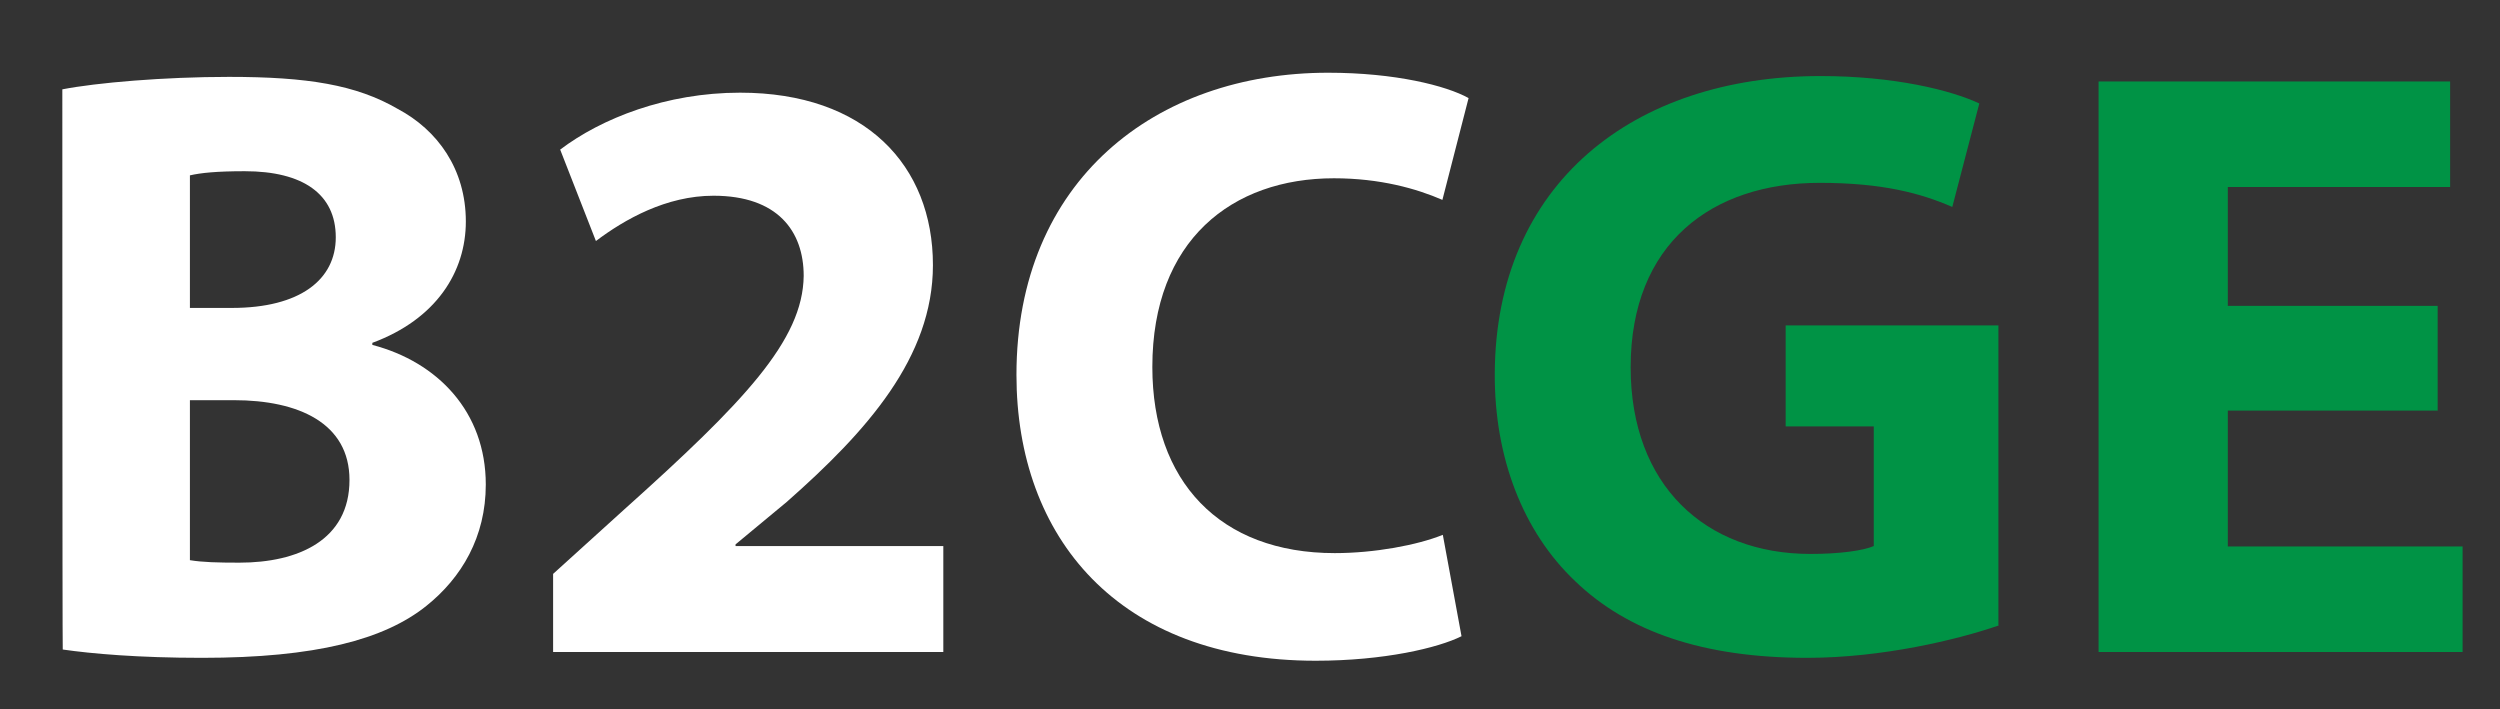
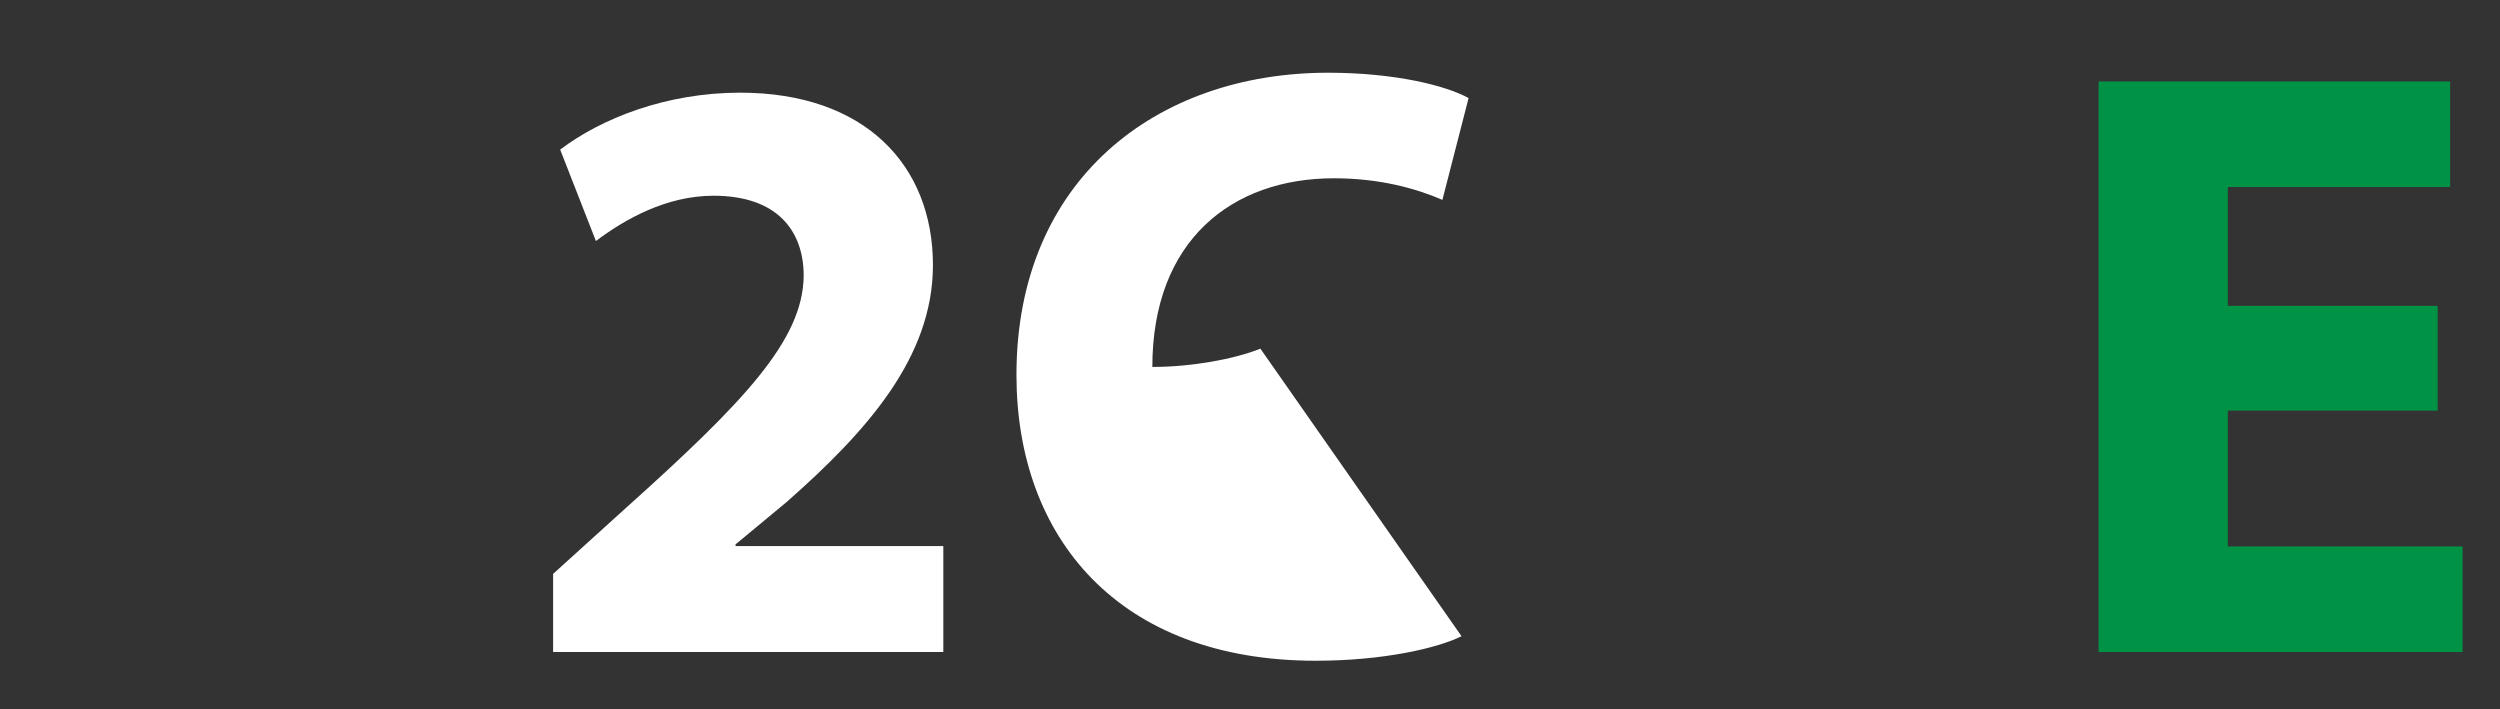
<svg xmlns="http://www.w3.org/2000/svg" version="1.1" id="Layer_1" x="0px" y="0px" viewBox="0 0 601.6 170.7" style="enable-background:new 0 0 601.6 170.7;" xml:space="preserve">
  <rect x="0" y="0" width="601.6" height="170.7" fill="#333333" stroke="none" />
  <style type="text/css">
	.st0{fill:#FFFFFF;}
	.st1{fill:#009345;}
</style>
-   <path class="st0" d="M15,21.5c8.2-1.6,24.5-3,40.1-3c18.9,0,30.6,1.9,40.6,7.7c9.6,5.1,16.4,14.5,16.4,27.1  c0,12.1-7.1,23.5-22.5,29.2v0.5c15.7,4.1,27.3,16.1,27.3,33.6c0,12.6-5.8,22.4-14.3,29.2c-10.1,8.1-26.6,12.5-54,12.5  c-15.3,0-26.6-1-33.5-2C15,156.3,15,21.5,15,21.5z M45.7,74.1h10.1c16.4,0,25-6.8,25-17c0-10.4-7.9-15.9-21.9-15.9  c-6.8,0-10.6,0.4-13.2,1L45.7,74.1L45.7,74.1z M45.7,134.8c3,0.5,6.7,0.6,11.9,0.6c14.1,0,26.5-5.4,26.5-19.9  c0-13.7-12.3-19.2-27.8-19.2H45.7V134.8z" />
  <path class="st0" d="M133.1,156.9v-18.8l17-15.4c29-26,43.1-40.8,43.3-56.3c0-10.8-6.3-19.3-21.7-19.3c-11.4,0-21.4,5.7-28.3,10.9  L134.8,36c9.9-7.5,25.5-13.7,43.3-13.7c30.1,0,46.4,17.5,46.4,41.5c0,22.2-15.9,40-35.2,57L177,131v0.4H227v25.5H133.1z" />
-   <path class="st0" d="M351.7,153.1c-5.6,2.8-18.6,5.9-35.1,5.9c-47.5,0-72-29.7-72-68.8c0-46.8,33.5-72.7,75-72.7  c16.1,0,28.4,3.1,33.8,6.1l-6.3,24.5c-6.2-2.7-15-5.2-26.1-5.2c-24.5,0-43.7,14.9-43.7,45.4c0,27.5,16.2,44.8,43.9,44.8  c9.5,0,19.8-1.9,26-4.4L351.7,153.1z" />
-   <path class="st1" d="M480.7,150.6c-9.6,3.3-27.7,7.7-45.8,7.7c-25.1,0-43.2-6.3-55.8-18.4c-12.6-11.9-19.5-29.8-19.4-50  c0.2-45.7,33.4-71.6,78.4-71.6c17.7,0,31.4,3.4,38.2,6.6l-6.5,24.9c-7.6-3.3-16.8-5.8-31.9-5.8c-25.9,0-45.5,14.5-45.5,44.4  c0,28.3,17.9,44.9,43.3,44.9c7,0,12.7-0.8,15.2-1.9v-28.8h-21.2V78.3h51.2V150.6z" />
+   <path class="st0" d="M351.7,153.1c-5.6,2.8-18.6,5.9-35.1,5.9c-47.5,0-72-29.7-72-68.8c0-46.8,33.5-72.7,75-72.7  c16.1,0,28.4,3.1,33.8,6.1l-6.3,24.5c-6.2-2.7-15-5.2-26.1-5.2c-24.5,0-43.7,14.9-43.7,45.4c9.5,0,19.8-1.9,26-4.4L351.7,153.1z" />
  <path class="st1" d="M586.6,98.8h-50.5v32.7h56.5v25.4H505V19.6h84.6v25.4h-53.5v28.6h50.5L586.6,98.8L586.6,98.8z" />
</svg>